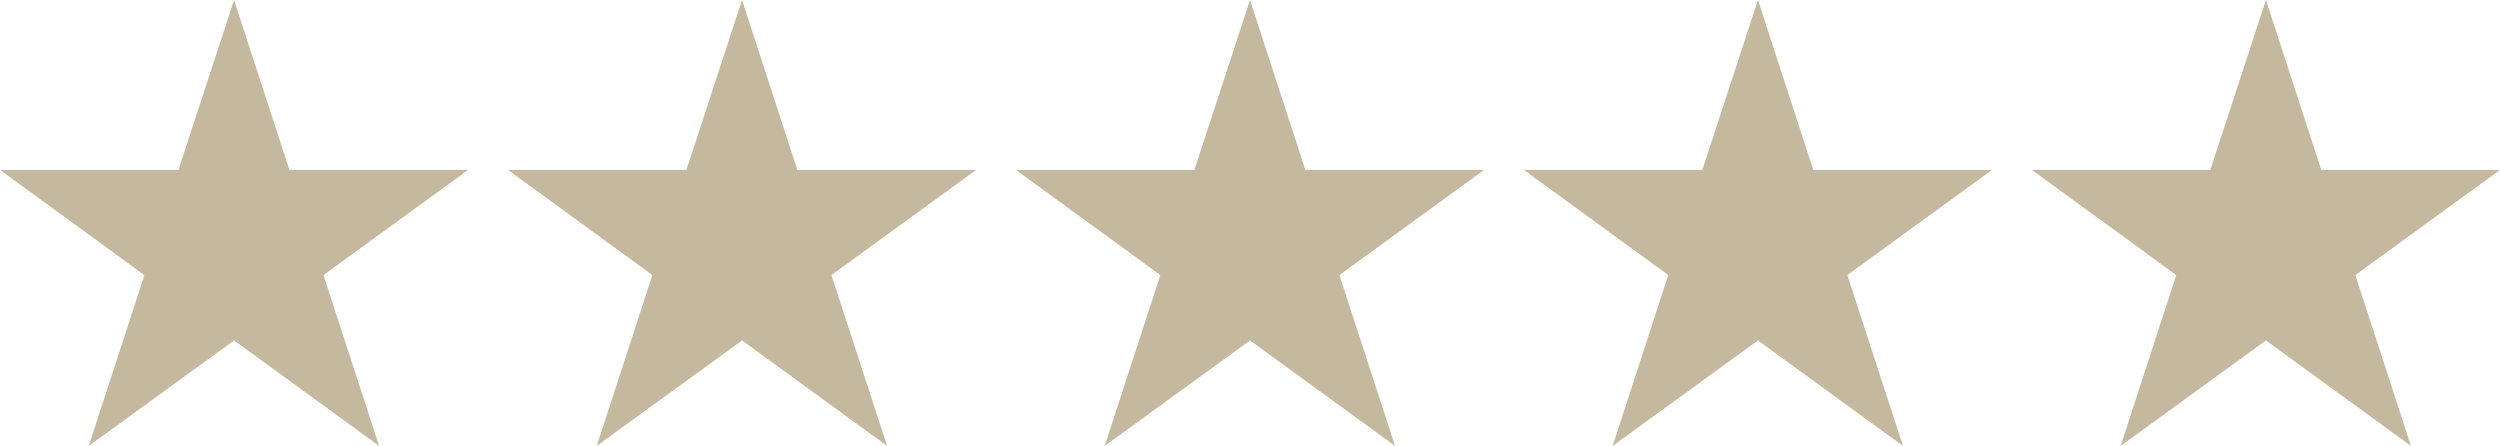
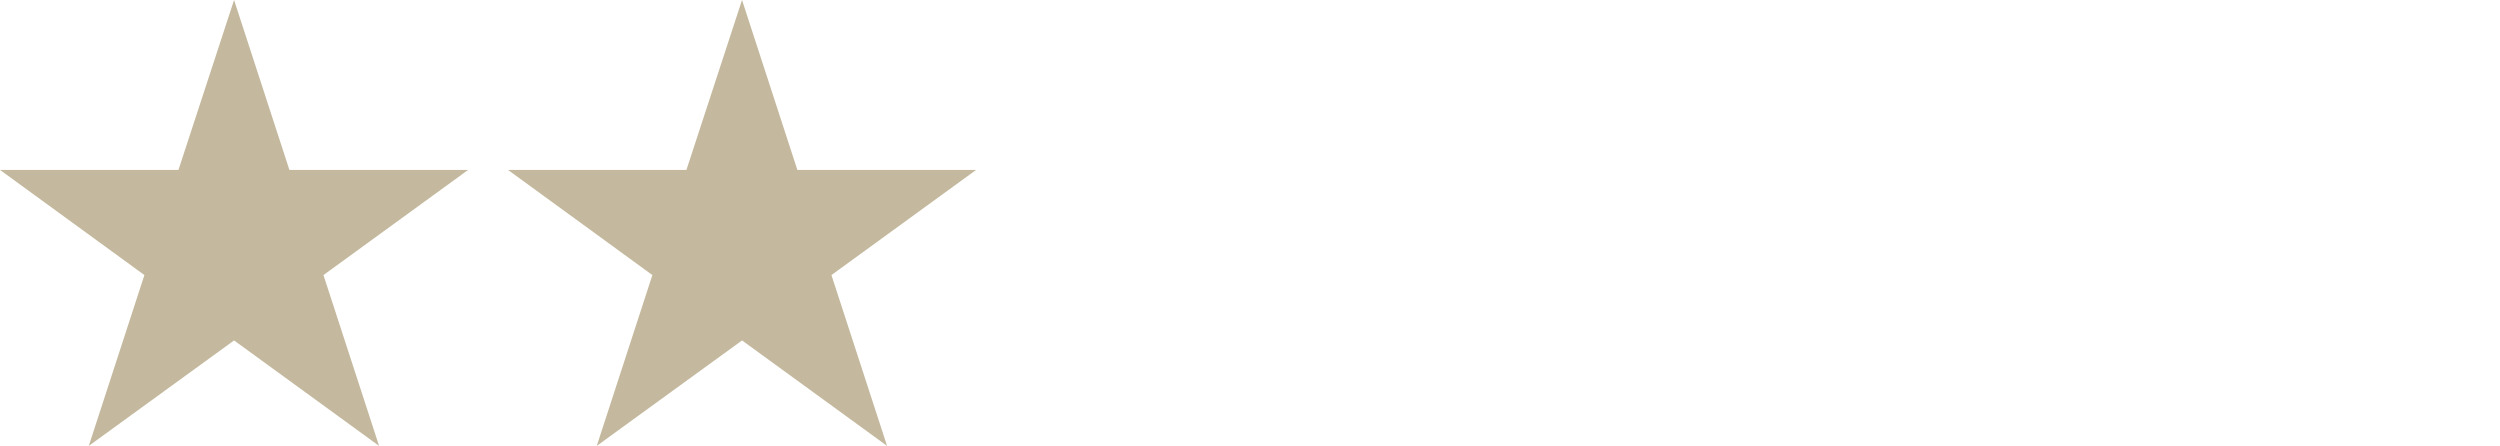
<svg xmlns="http://www.w3.org/2000/svg" version="1.1" x="0px" y="0px" width="116.515px" height="20.783px" viewBox="0 0 116.515 20.783" style="enable-background:new 0 0 116.515 20.783;" xml:space="preserve">
  <style type="text/css">
	.st0{fill:#C4B99E;}
</style>
  <defs>
</defs>
  <g>
    <path class="st0" d="M21.818,7.919l-6.743,4.901l2.593,7.962l-6.759-4.916l-6.772,4.916l2.593-7.962L0,7.919h8.317L10.909,0   l2.579,7.919H21.818z" />
    <path class="st0" d="M45.493,7.919l-6.743,4.901l2.593,7.962l-6.759-4.916l-6.772,4.916l2.593-7.962l-6.73-4.901h8.317L34.583,0   l2.579,7.919H45.493z" />
-     <path class="st0" d="M69.167,7.919l-6.743,4.901l2.593,7.962l-6.759-4.916l-6.772,4.916l2.593-7.962l-6.73-4.901h8.317L58.258,0   l2.579,7.919H69.167z" />
-     <path class="st0" d="M92.84,7.919l-6.743,4.901l2.593,7.962l-6.759-4.916l-6.772,4.916l2.593-7.962l-6.73-4.901h8.317L81.931,0   l2.579,7.919H92.84z" />
-     <path class="st0" d="M116.515,7.919l-6.743,4.901l2.593,7.962l-6.759-4.916l-6.772,4.916l2.593-7.962l-6.73-4.901h8.317L105.606,0   l2.579,7.919H116.515z" />
  </g>
</svg>